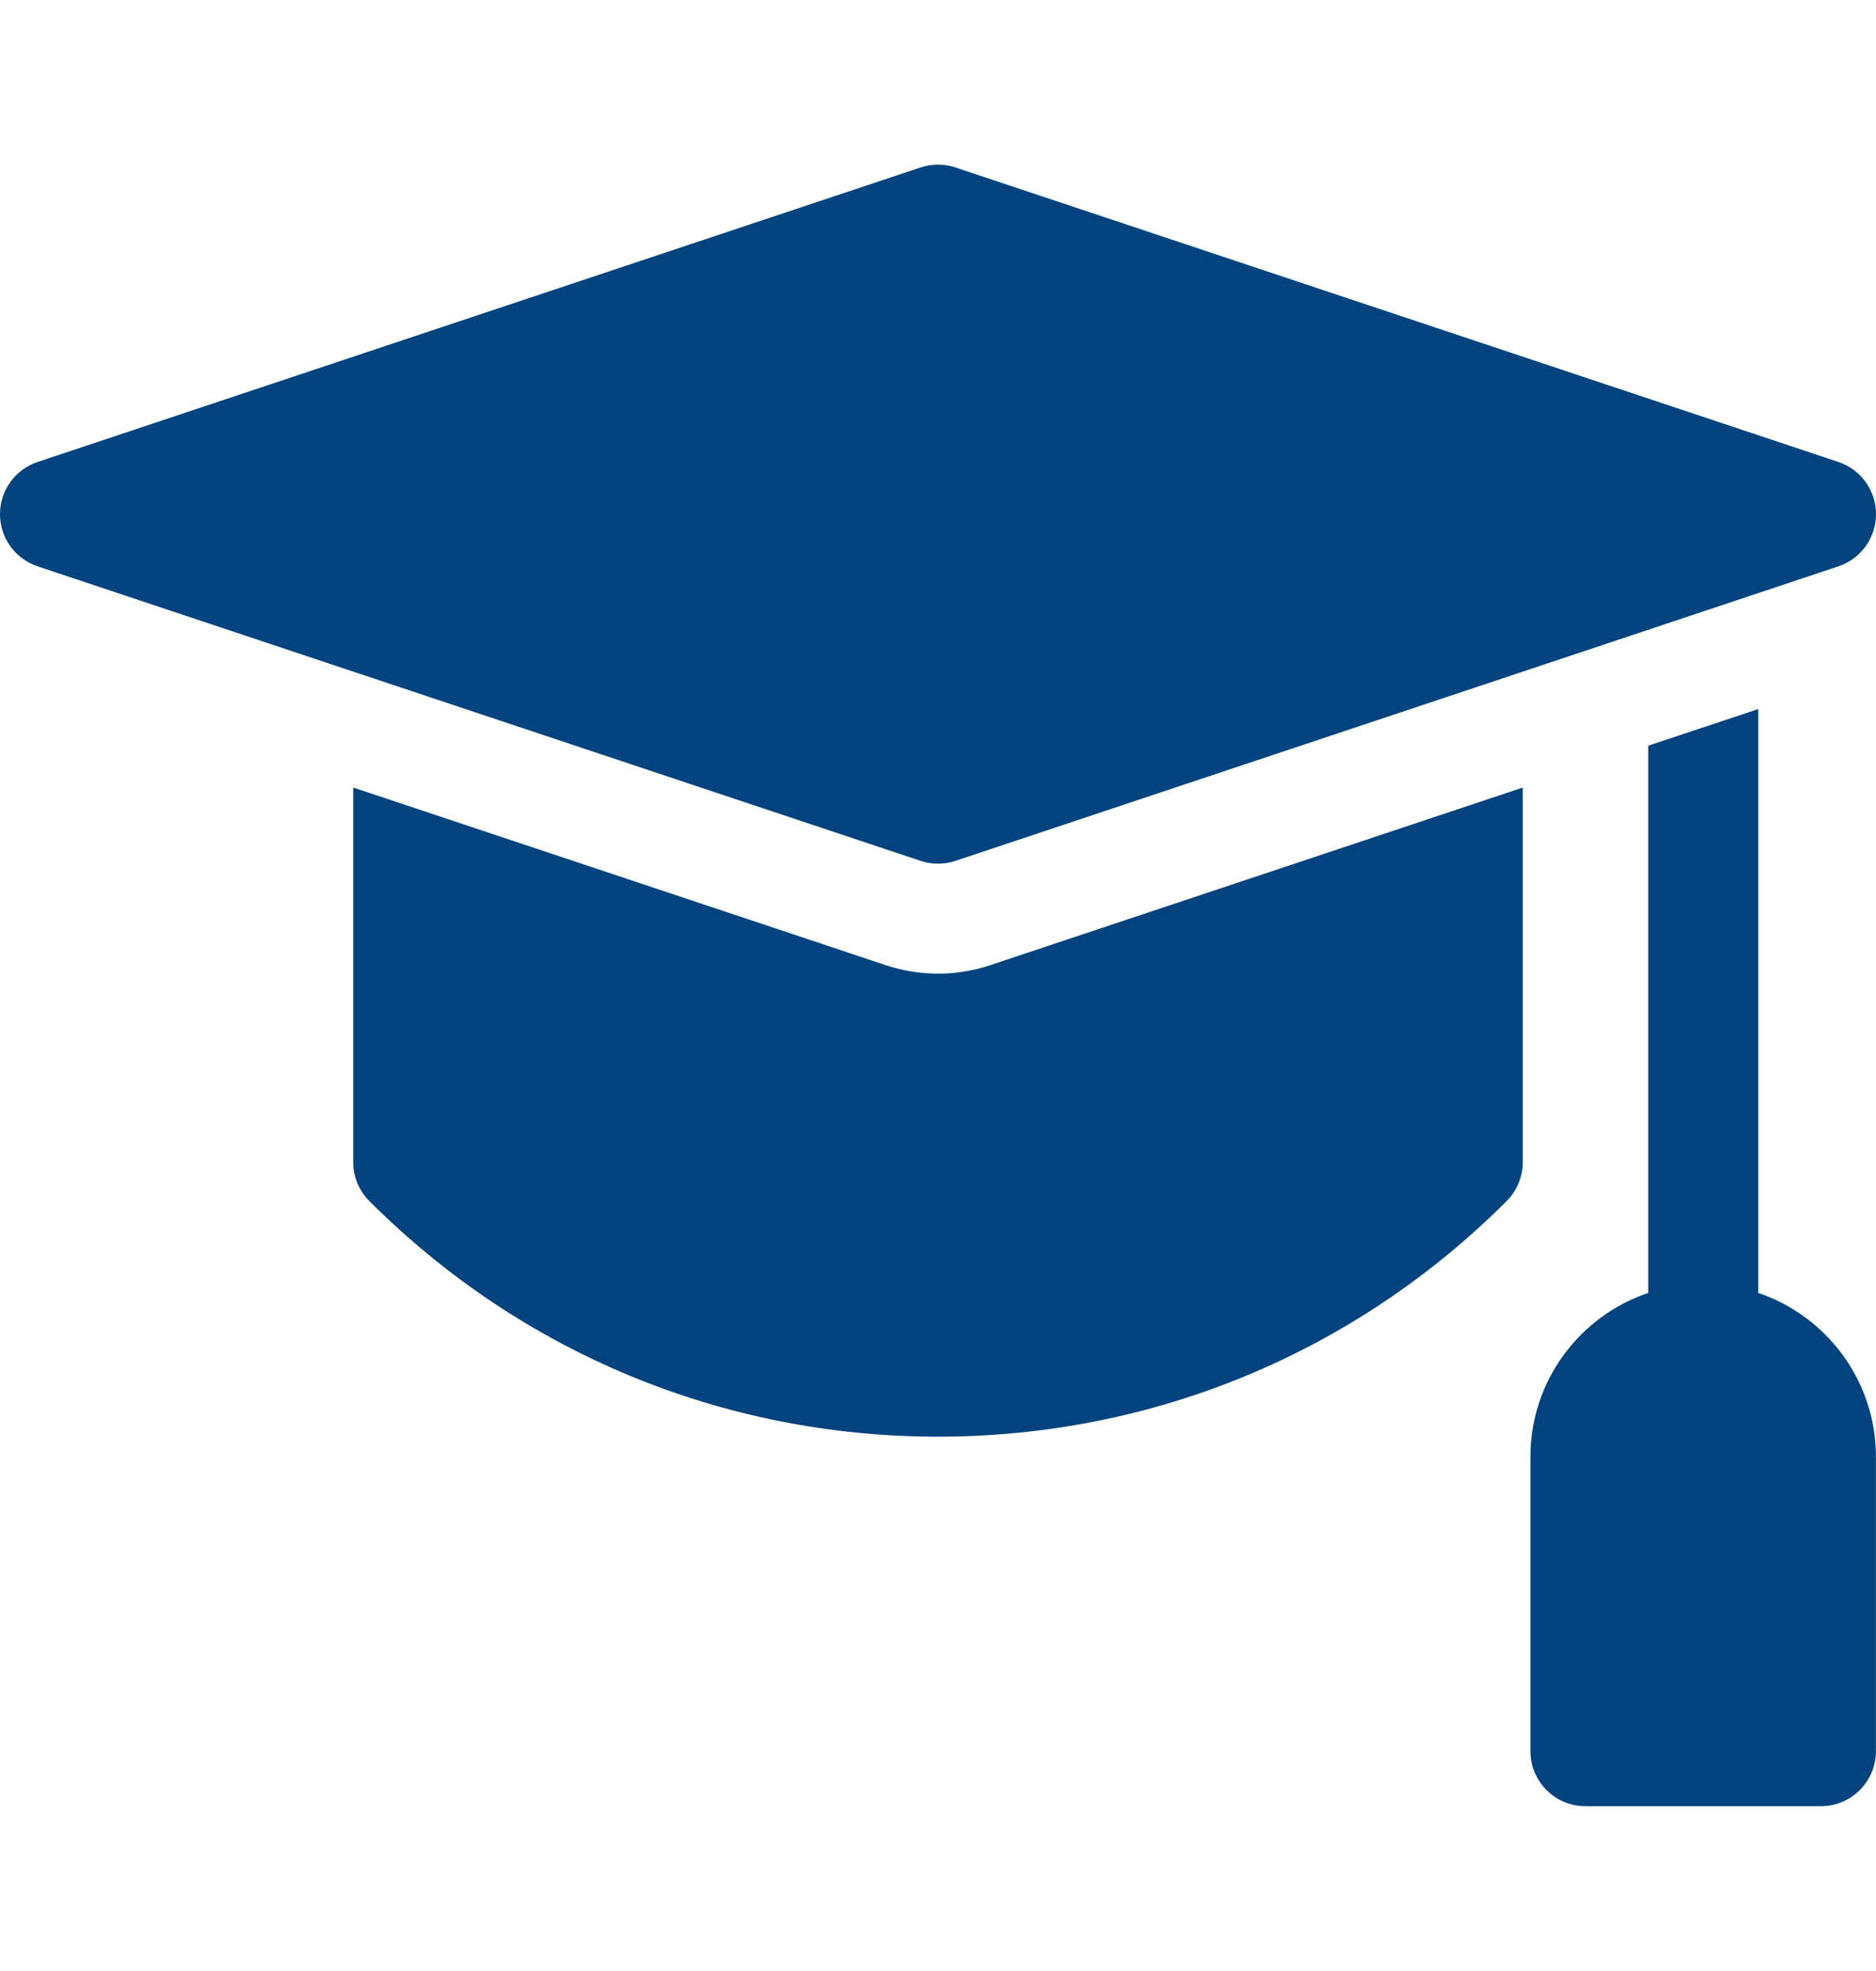
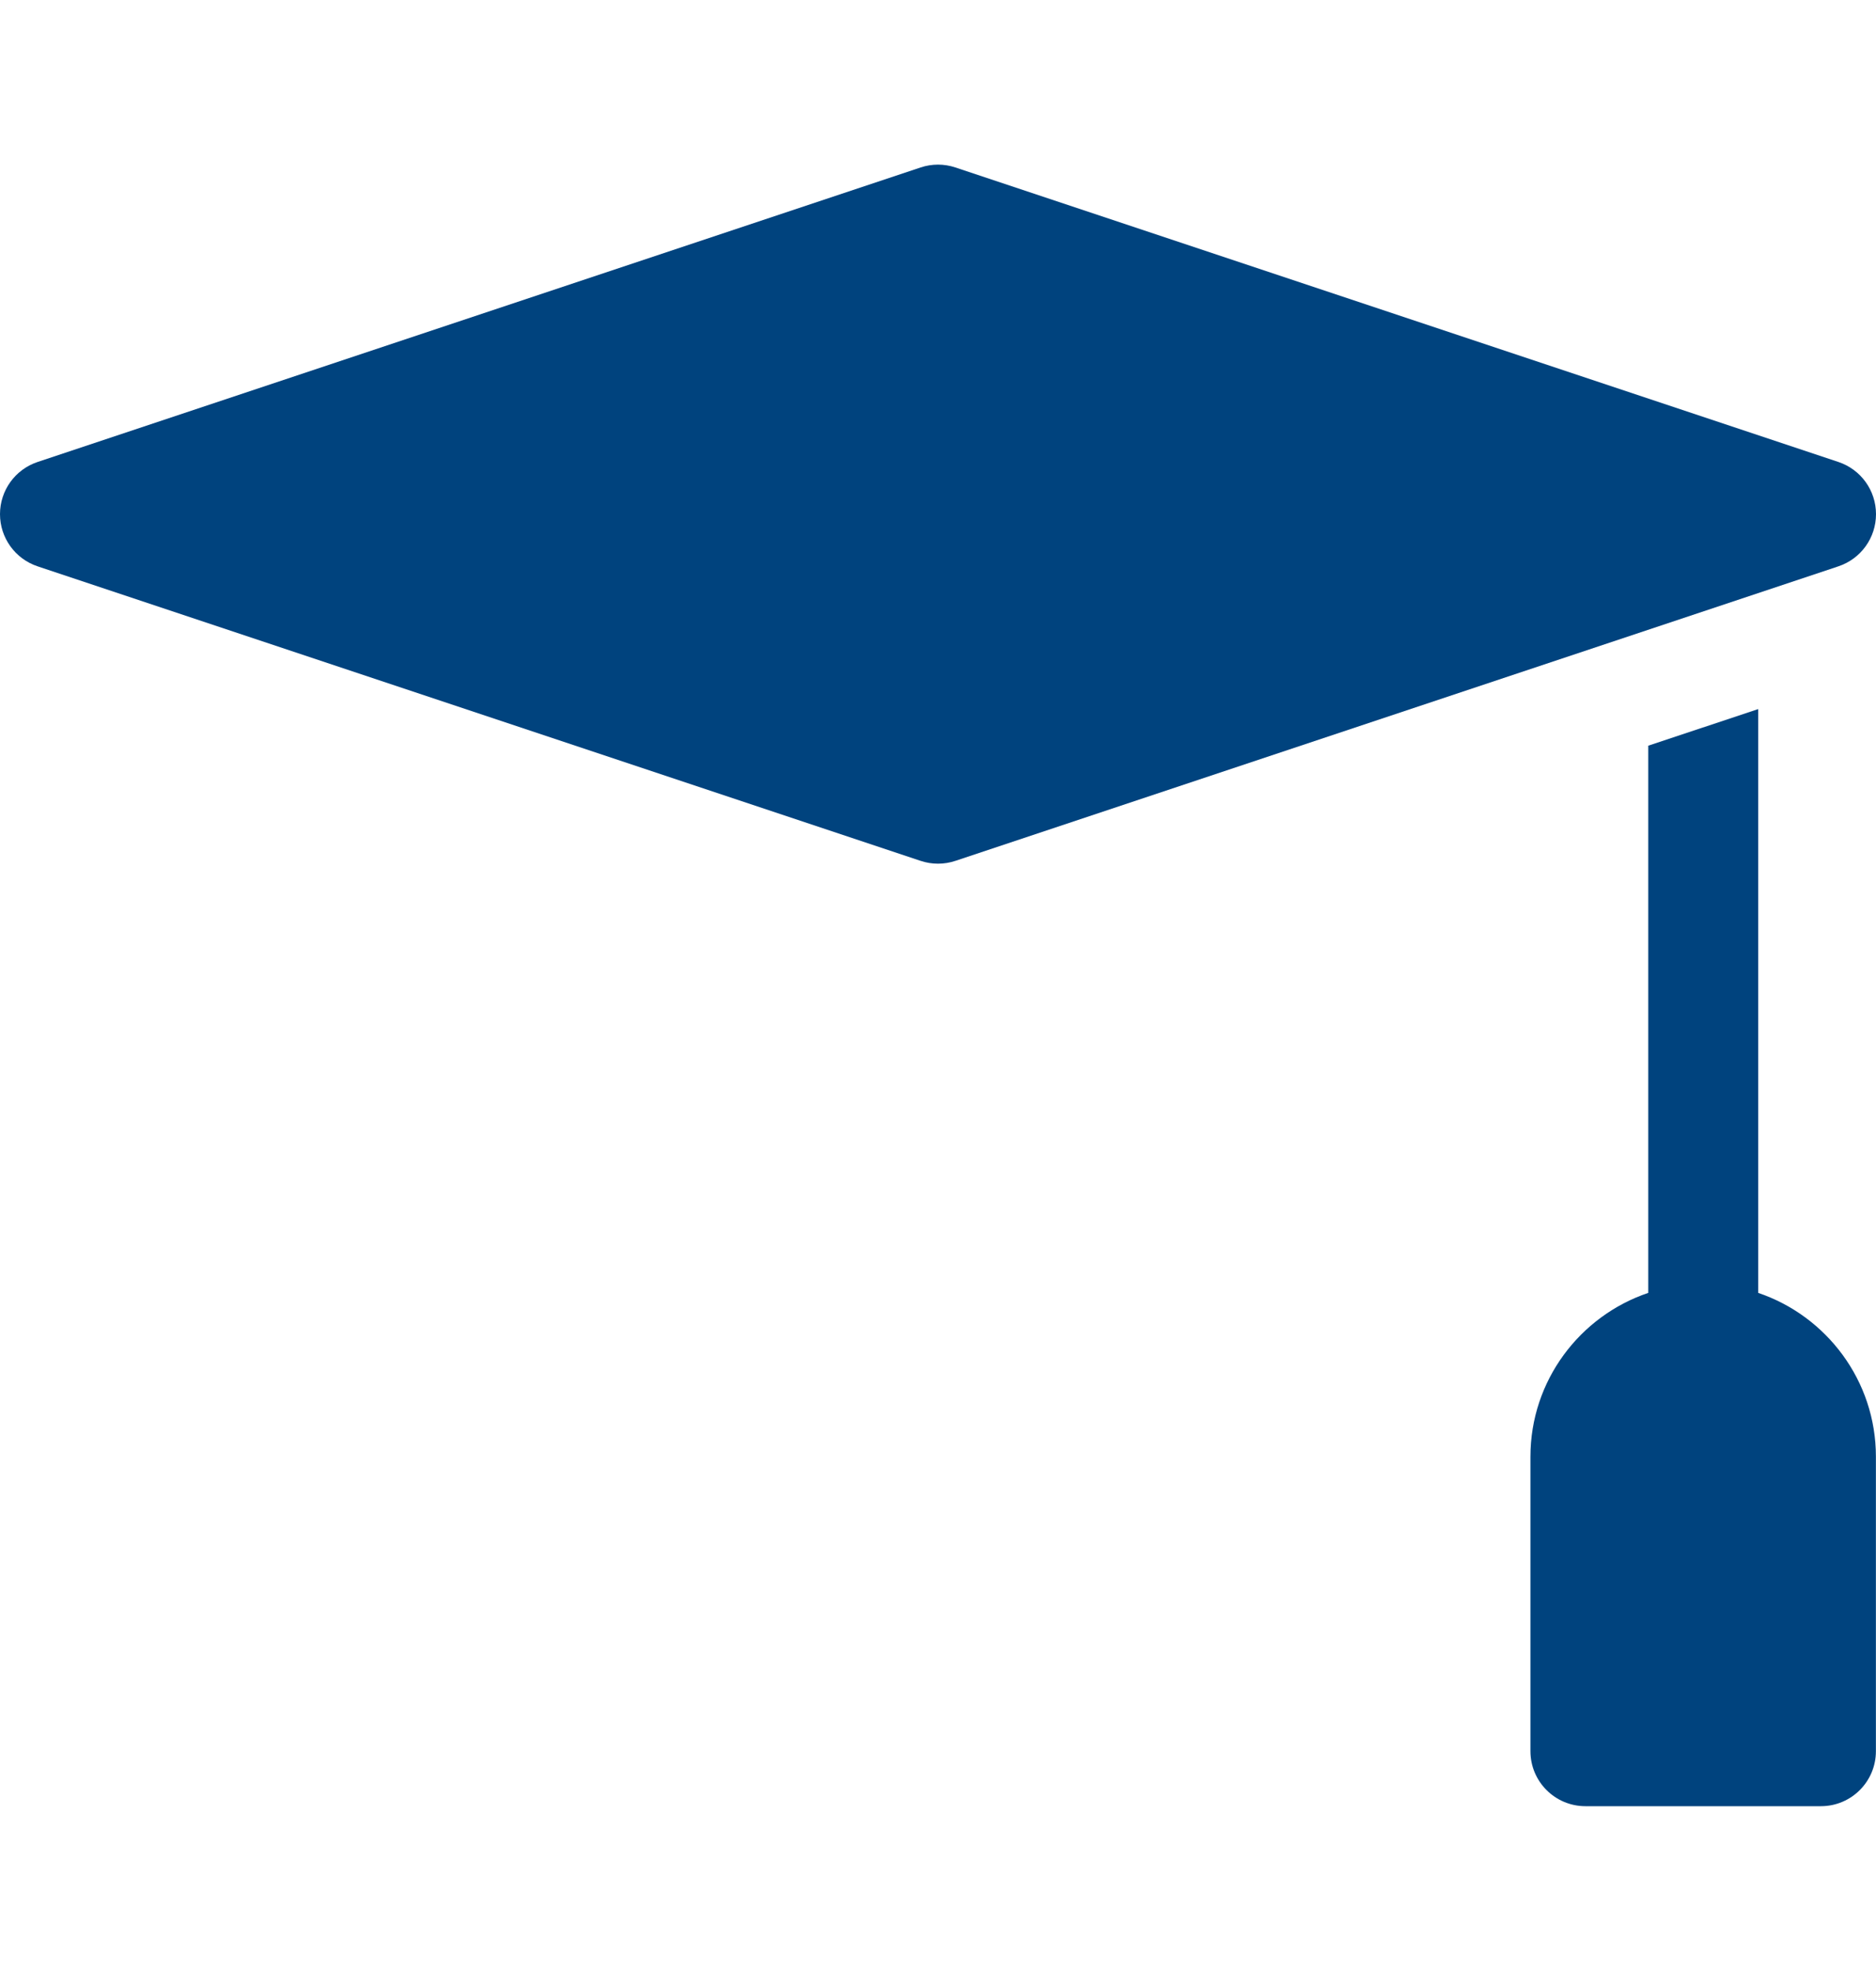
<svg xmlns="http://www.w3.org/2000/svg" width="20" height="21" viewBox="0 0 20 21" fill="none">
  <path d="M18.744 13.775V7.555L17.572 7.945V13.775C16.843 14.021 16.316 14.71 16.316 15.52V18.658C16.316 18.982 16.579 19.244 16.902 19.244H19.413C19.736 19.244 19.999 18.982 19.999 18.658V15.52C19.999 14.71 19.472 14.021 18.744 13.775Z" fill="#00437E" />
-   <path d="M9.444 10.284L3.766 8.391V12.382C3.766 12.537 3.827 12.686 3.937 12.796C5.557 14.415 7.71 15.307 10 15.307C12.29 15.307 14.444 14.415 16.063 12.796C16.173 12.686 16.234 12.537 16.234 12.382V8.391L10.556 10.284C10.168 10.413 9.777 10.394 9.444 10.284Z" fill="#00437E" />
  <path d="M10 9.202C10.063 9.202 10.125 9.192 10.185 9.172L19.599 6.034C19.839 5.954 20 5.73 20 5.478C20 5.226 19.839 5.002 19.599 4.922L10.185 1.784C10.065 1.744 9.935 1.744 9.815 1.784L0.401 4.922C0.161 5.002 0 5.226 0 5.478C0 5.73 0.161 5.954 0.401 6.034L9.815 9.172C9.875 9.192 9.937 9.202 10 9.202Z" fill="#00437E" />
</svg>